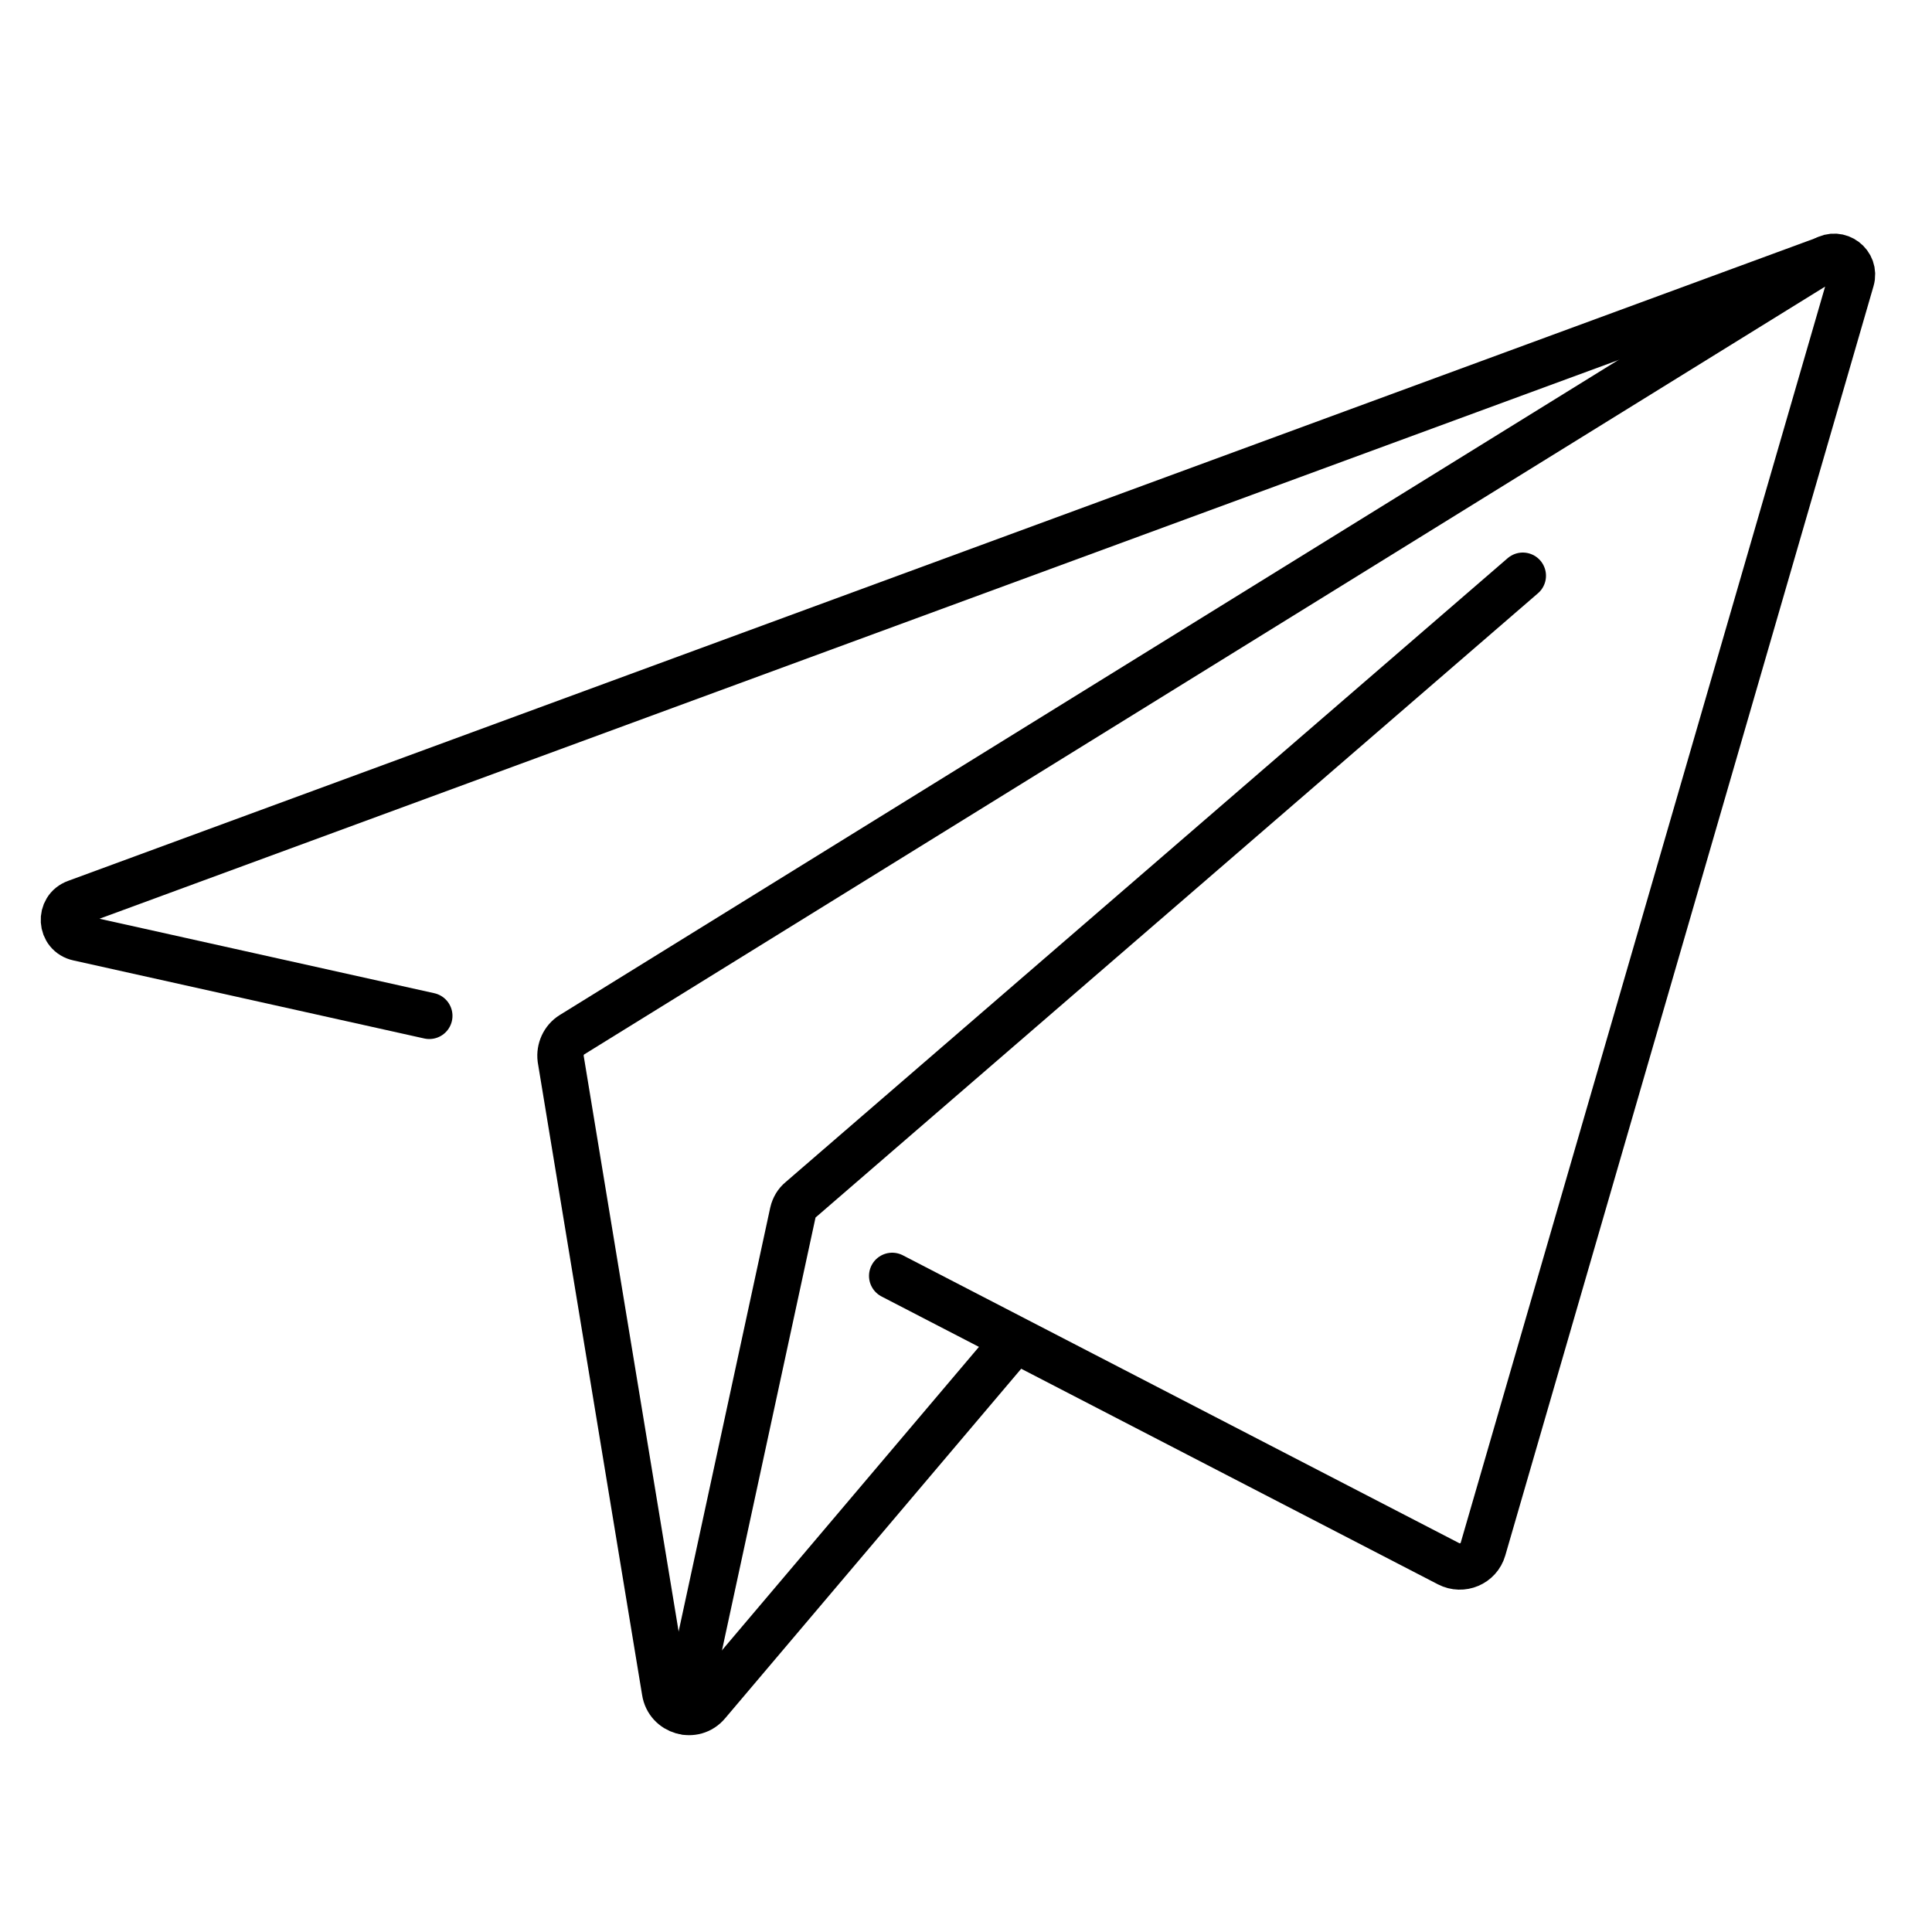
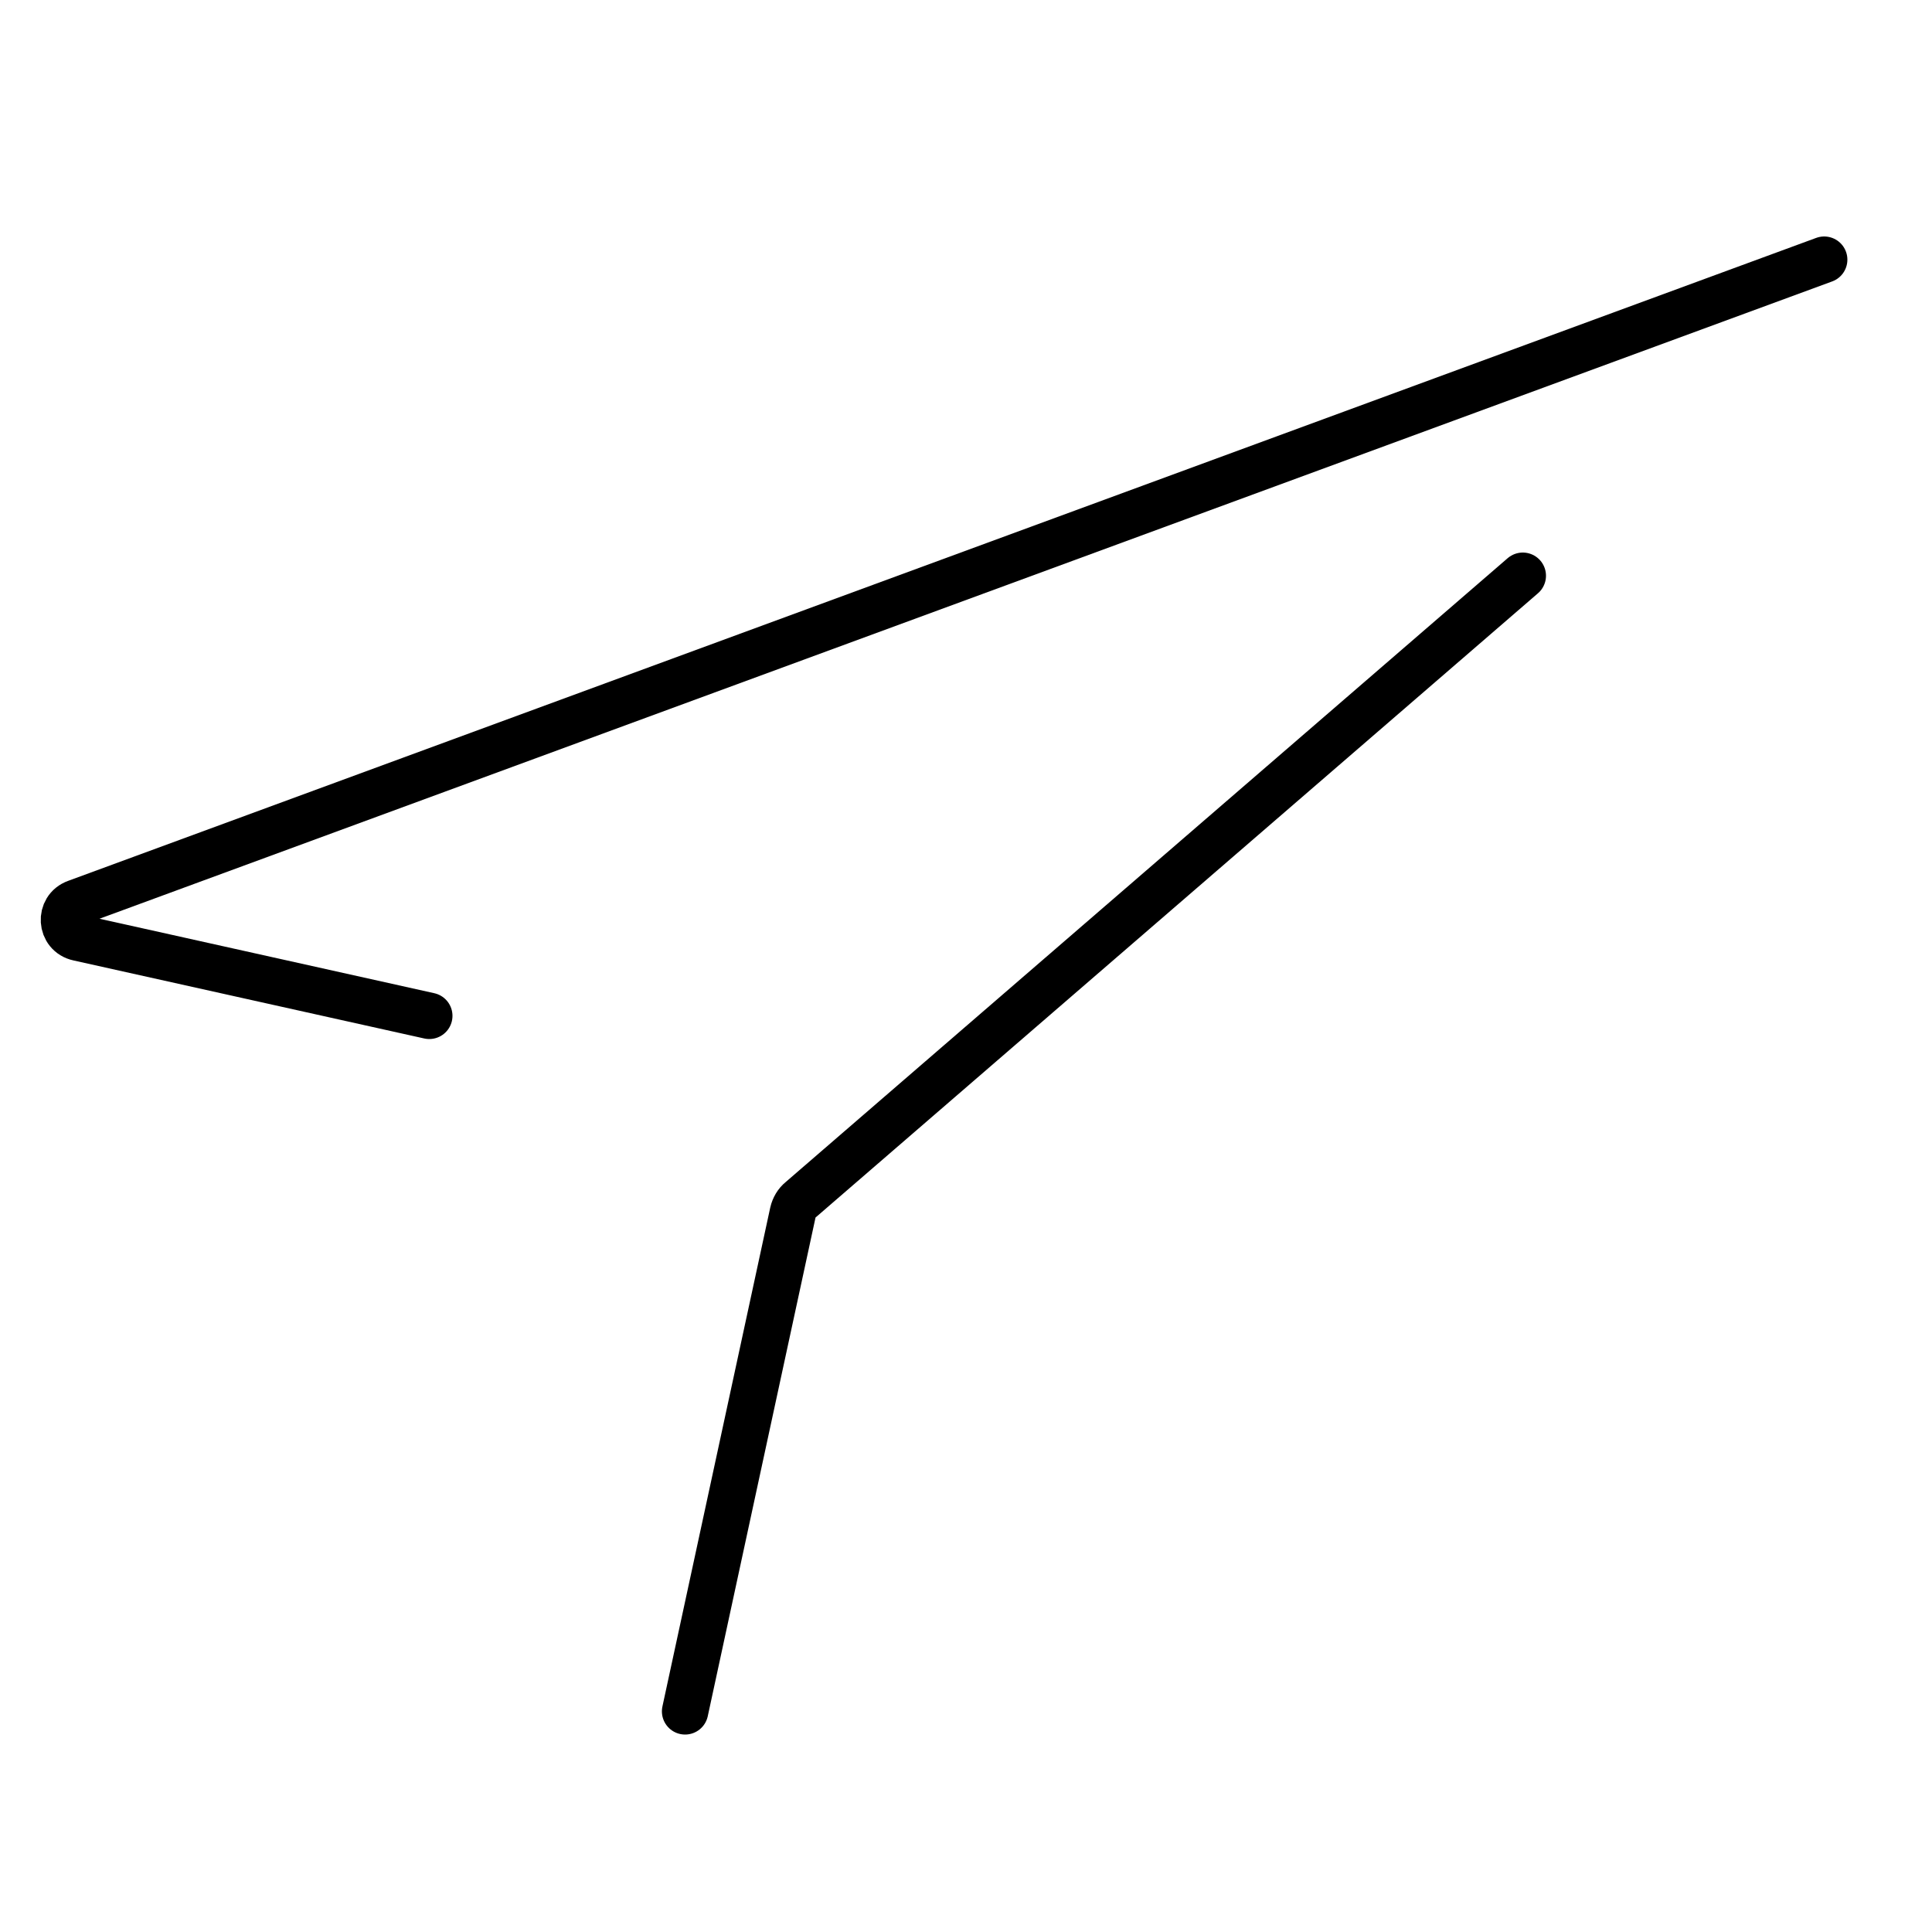
<svg xmlns="http://www.w3.org/2000/svg" version="1.1" id="Layer_1" x="0px" y="0px" viewBox="0 0 50 50" style="enable-background:new 0 0 50 50;" xml:space="preserve">
  <style type="text/css">
	.st0{fill:none;stroke:#000000;stroke-width:1.2;stroke-linecap:round;stroke-miterlimit:10;}
	.st1{fill:none;stroke:#000000;stroke-width:1.2;stroke-miterlimit:10;}
	.st2{fill:none;stroke:#1D1D1B;stroke-width:1.2;stroke-linecap:round;stroke-miterlimit:10;}
	.st3{fill:none;stroke:#1D1D1B;stroke-width:0.75;stroke-linecap:round;stroke-miterlimit:10;}
	.st4{fill:none;stroke:#000000;stroke-width:0.75;stroke-miterlimit:10;}
	.st5{fill-rule:evenodd;clip-rule:evenodd;fill:none;stroke:#000000;stroke-width:1.2;stroke-linecap:round;stroke-miterlimit:10;}
</style>
-   <path class="st0" d="M23.09,33.02l14.4,7.45c0.35,0.18,0.78,0,0.89-0.38l9.53-32.85c0.12-0.41-0.33-0.75-0.69-0.52L14.8,26.78  c-0.21,0.13-0.32,0.38-0.29,0.62l2.7,16.37c0.08,0.53,0.75,0.73,1.1,0.31l7.97-9.41" />
  <path class="st0" d="M11.11,26.29l-9.08-2.02c-0.47-0.1-0.51-0.75-0.06-0.91L47.21,6.72" />
  <path class="st0" d="M17.73,44.29l2.79-12.91c0.03-0.13,0.1-0.25,0.2-0.33L39.41,14.9" />
</svg>